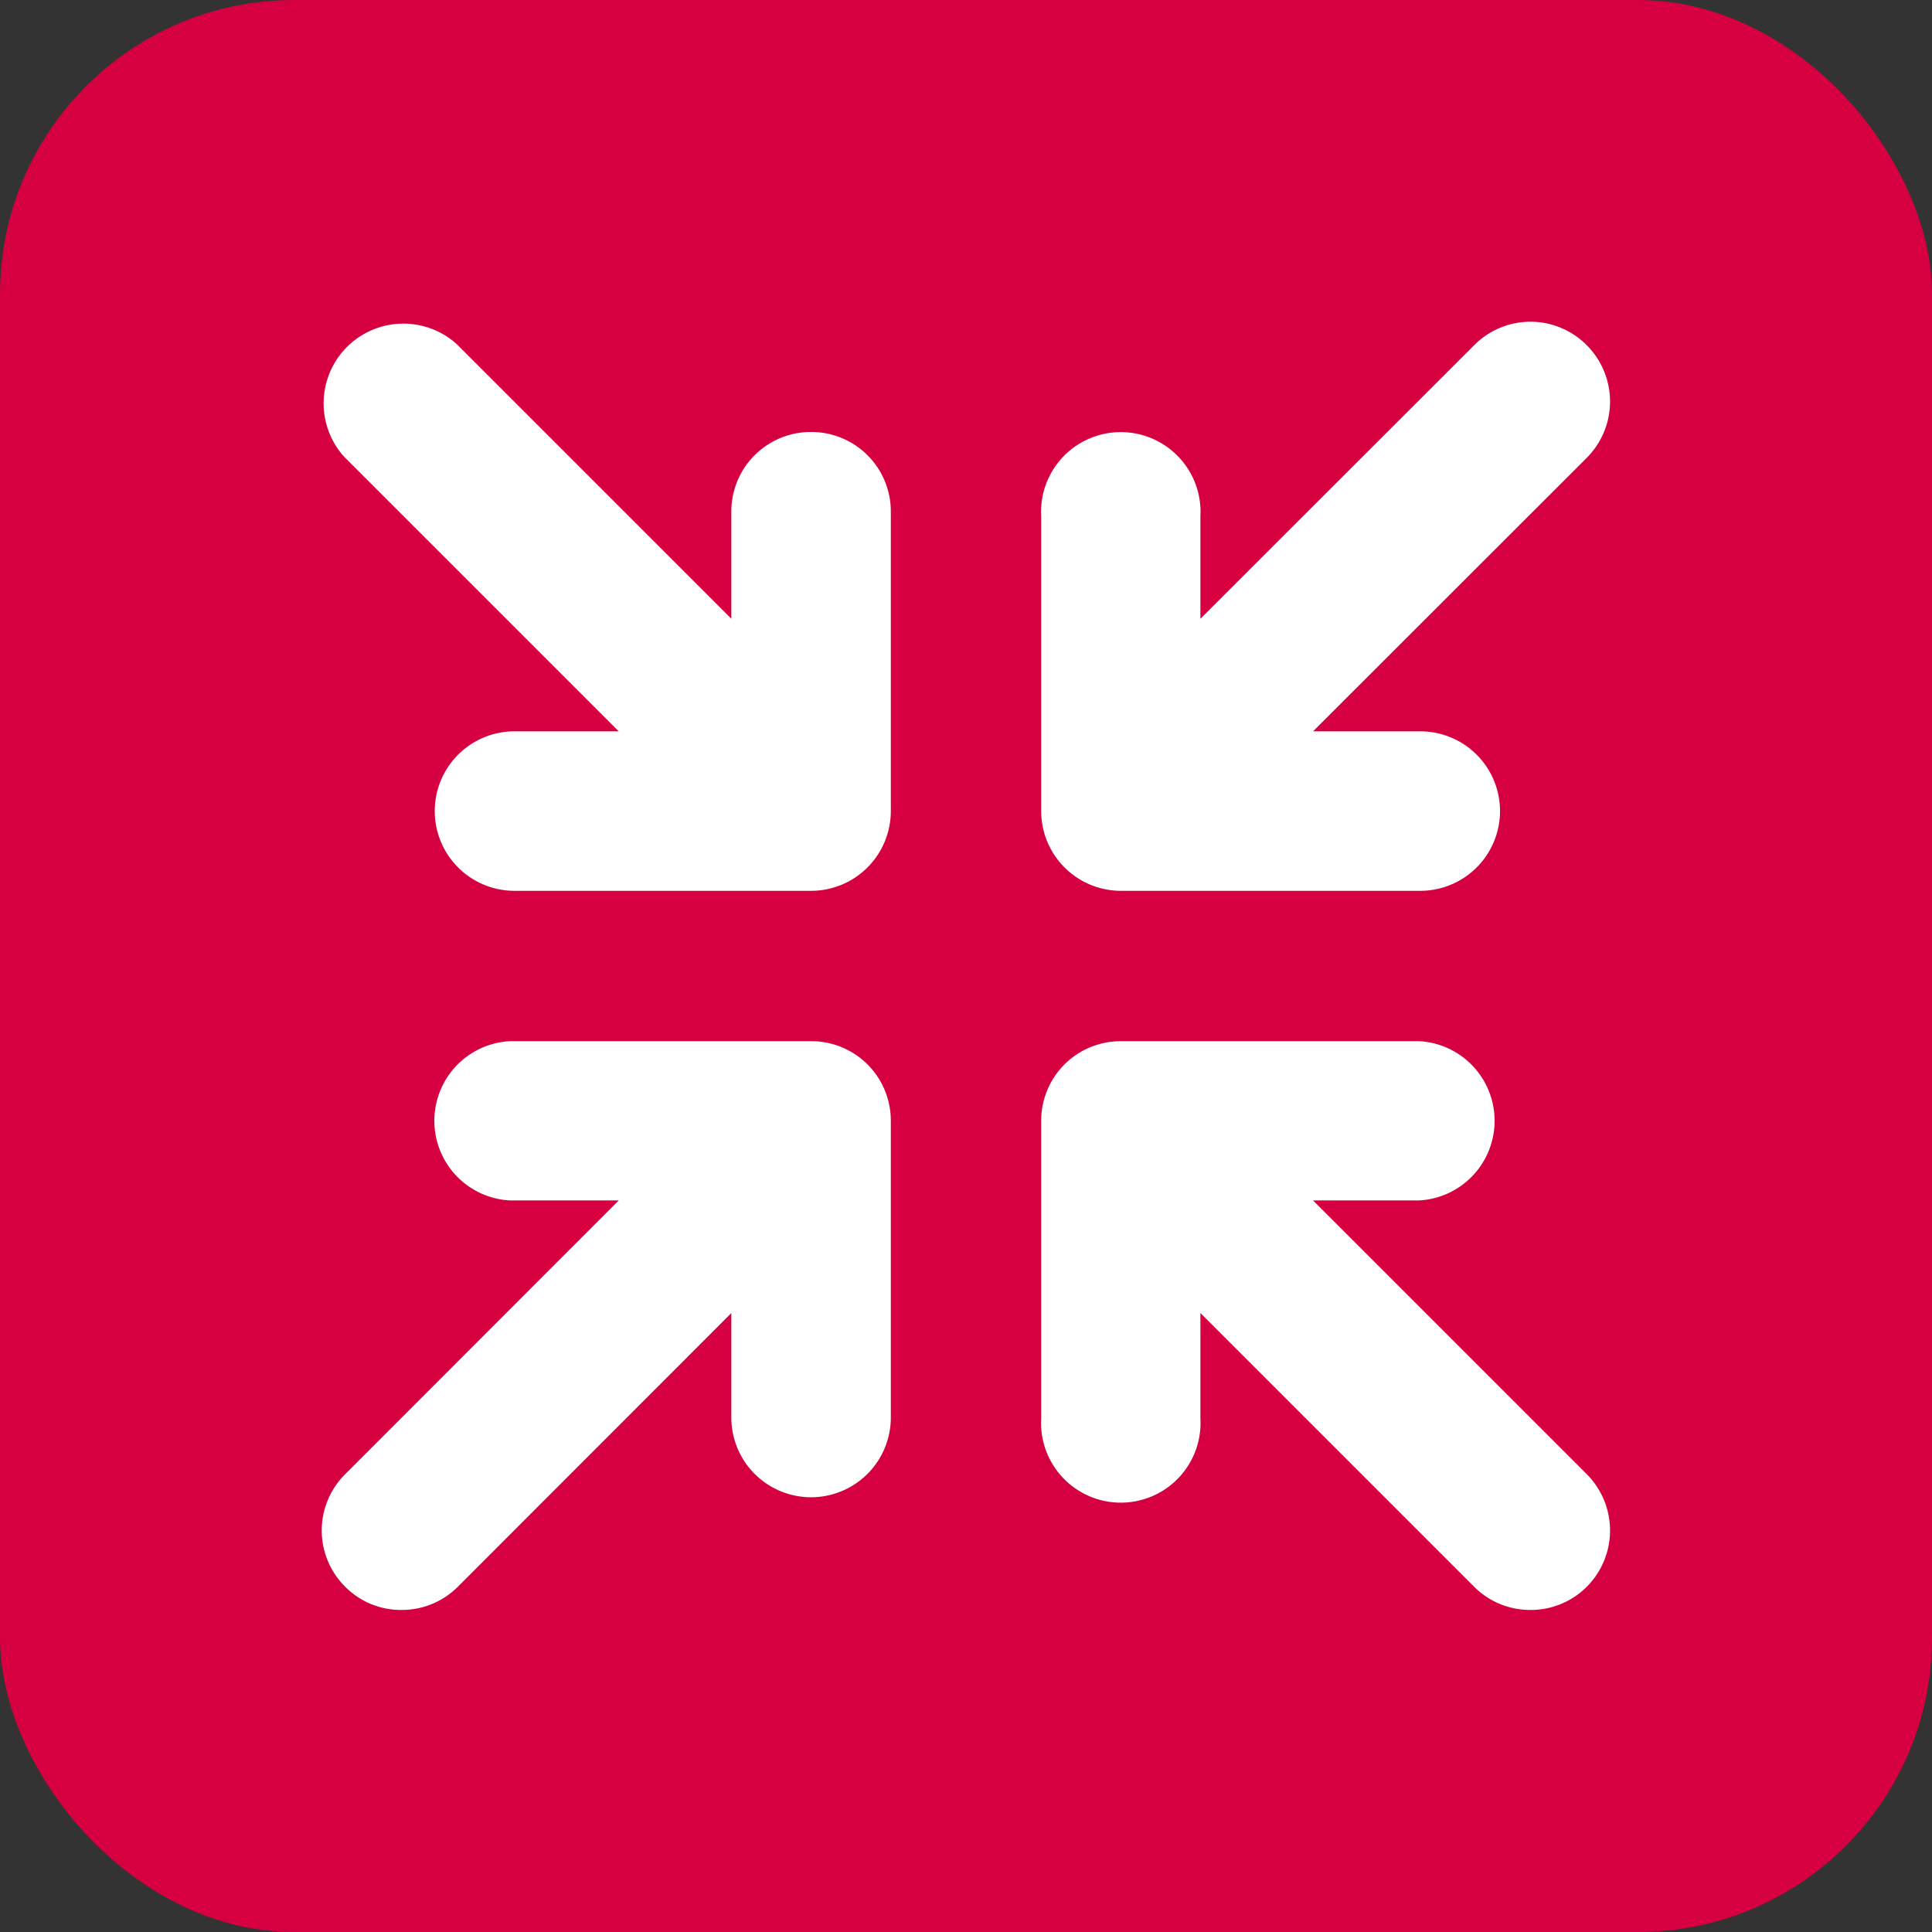
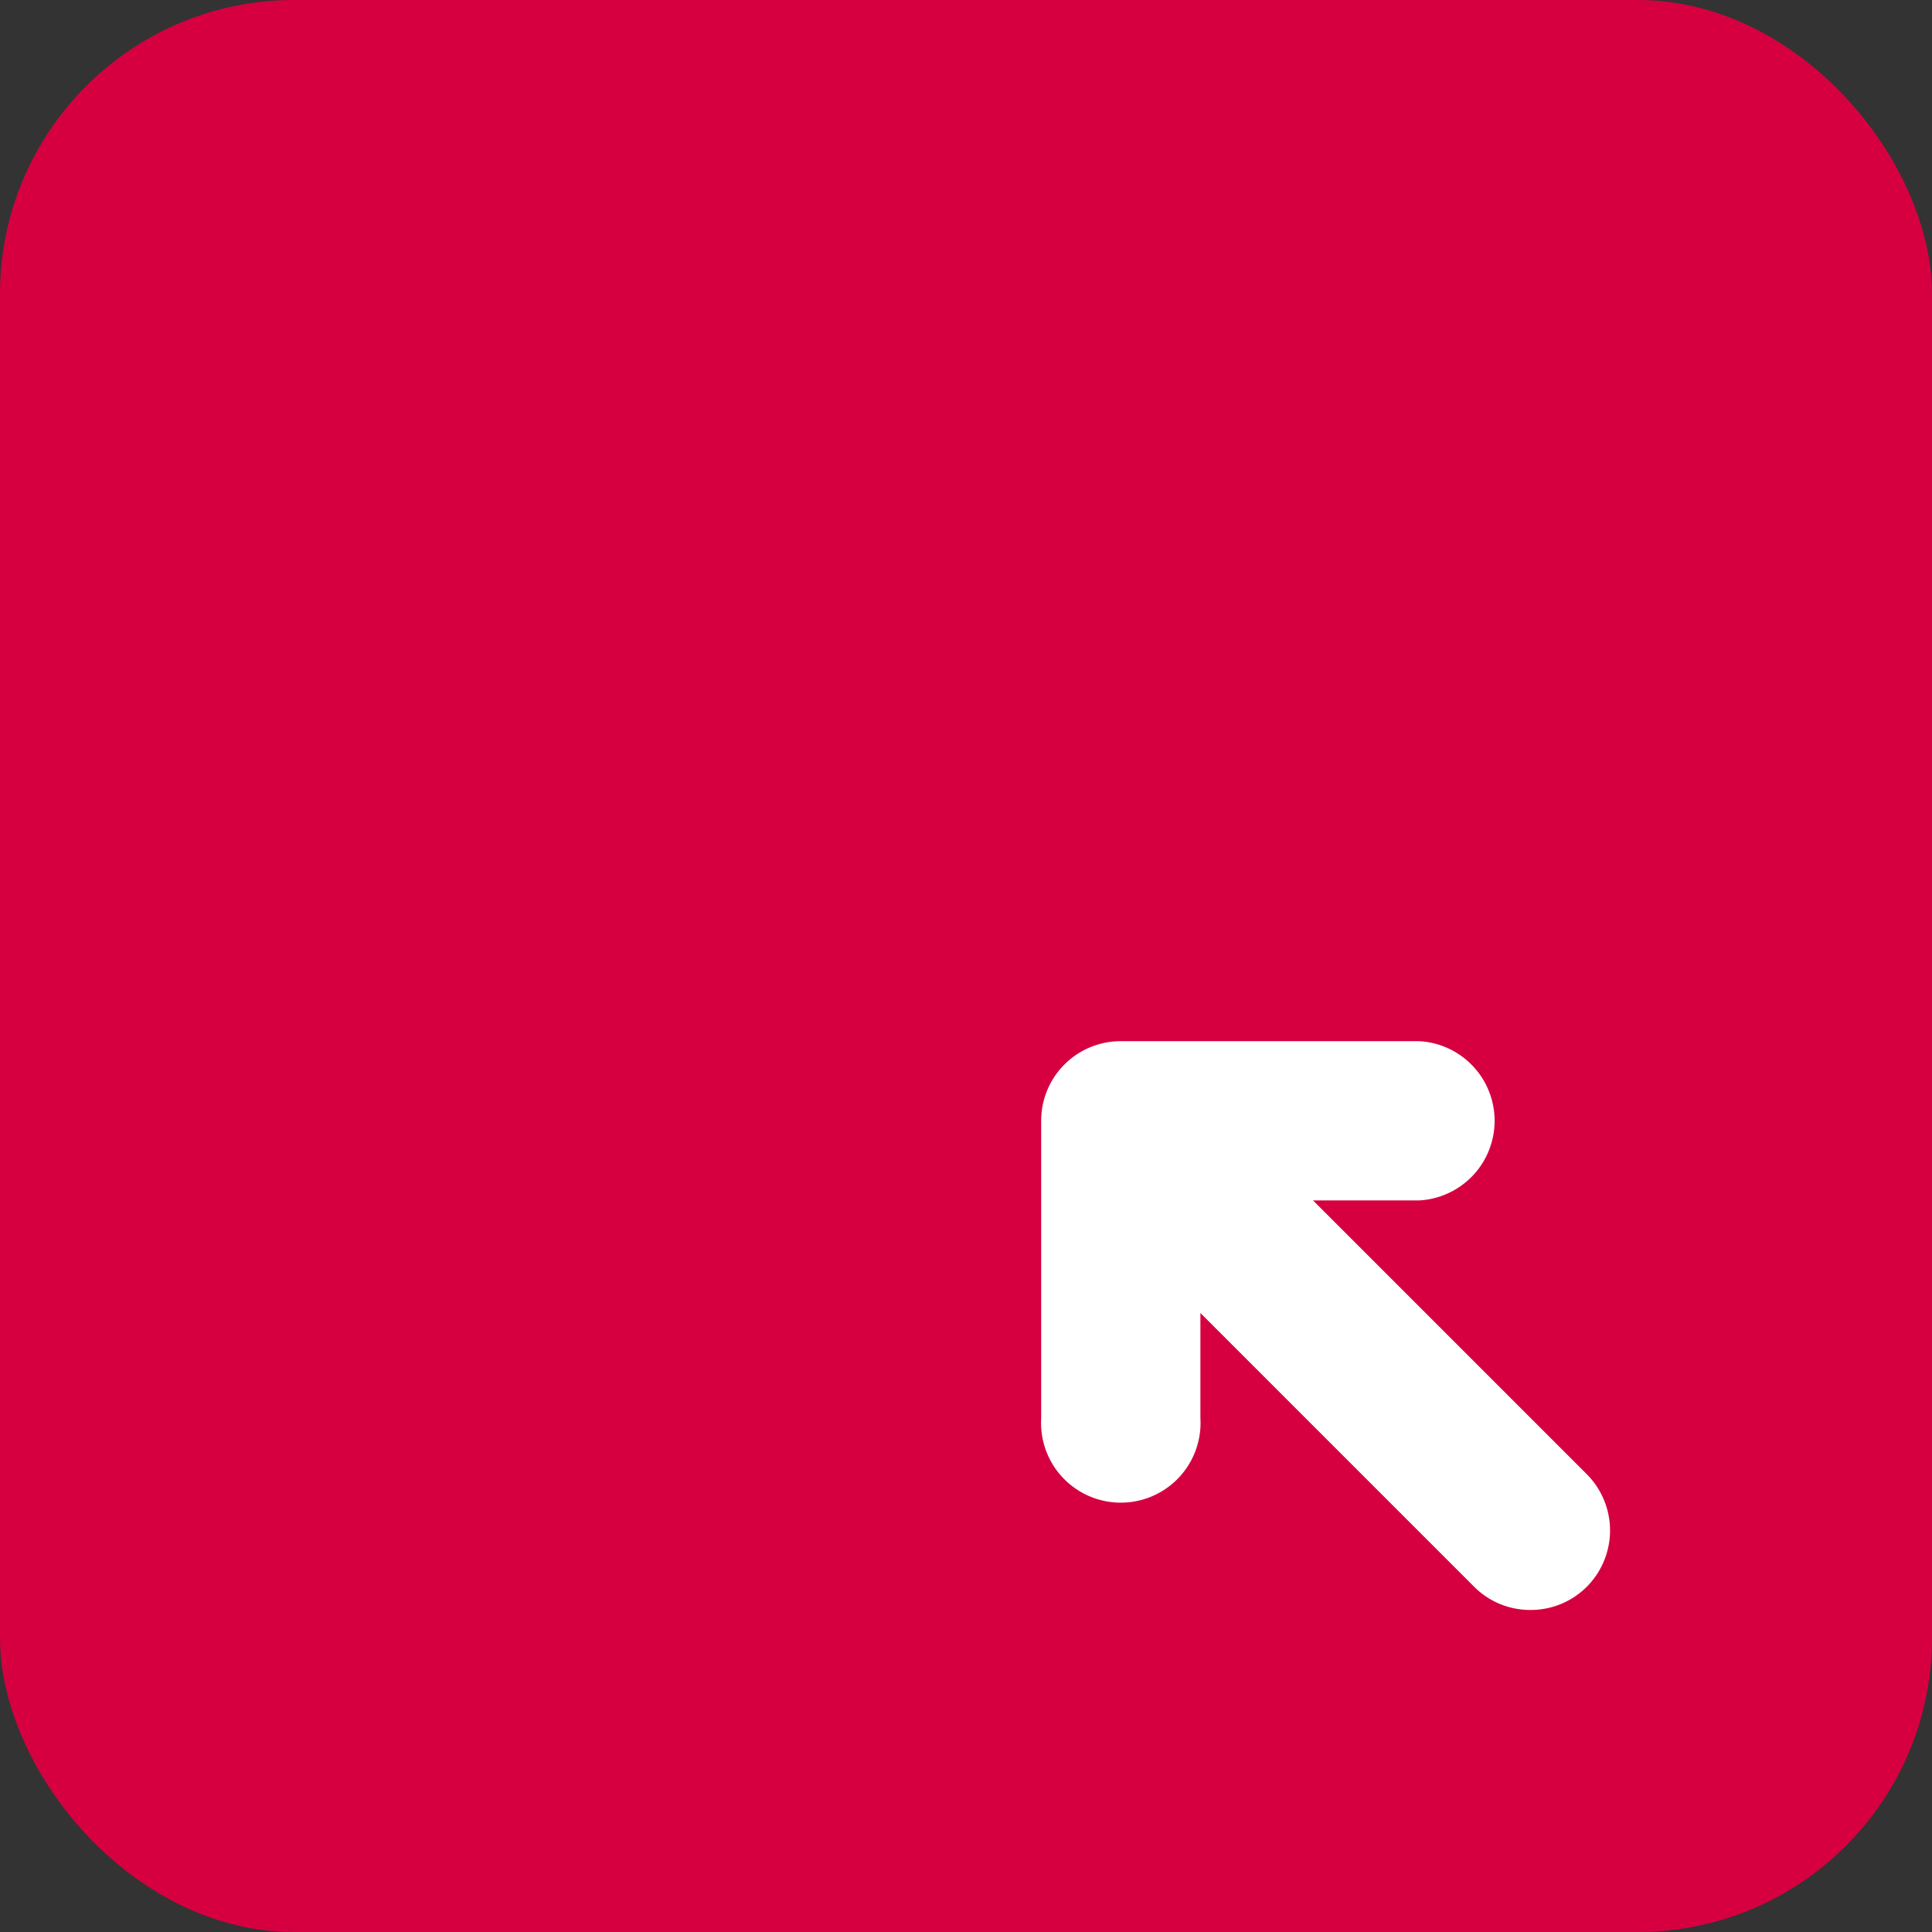
<svg xmlns="http://www.w3.org/2000/svg" viewBox="0 0 69.77 69.77">
  <rect x="0" y="0" width="69.77" height="69.77" fill="#333333" stroke="none" />
  <defs>
    <style>.cls-1{fill:#d60041;}.cls-2{fill:#fff;stroke:#fff;stroke-linecap:round;stroke-linejoin:round;stroke-width:3.94px;}</style>
  </defs>
  <g id="Capa_2" data-name="Capa 2">
    <g id="Capa_1-2" data-name="Capa 1">
      <rect class="cls-1" width="69.77" height="69.77" rx="10.62" />
      <path class="cls-2" d="M42.66,41.38h8.53a.91.91,0,0,0,0-1.81H40.48a.9.9,0,0,0-.91.9V51.29a.91.91,0,1,0,1.81,0V42.66L54.63,55.91a.88.88,0,0,0,.64.26.89.89,0,0,0,.64-.26.91.91,0,0,0,0-1.28Z" />
-       <path class="cls-2" d="M29.29,17.57a.9.9,0,0,0-.91.9V27.1L15.14,13.86a.91.91,0,0,0-1.28,1.28L27.1,28.38H18.58a.91.91,0,0,0,0,1.82H29.29a.91.91,0,0,0,.91-.91V18.47A.9.9,0,0,0,29.29,17.57Z" />
-       <path class="cls-2" d="M40.48,30.2H51.29a.91.91,0,1,0,0-1.82H42.66L55.91,15.14a.91.91,0,0,0,0-1.28.89.89,0,0,0-1.28,0L41.38,27.1V18.58a.91.91,0,1,0-1.81,0V29.29A.91.91,0,0,0,40.48,30.2Z" />
-       <path class="cls-2" d="M29.29,39.57H18.47a.91.91,0,0,0,0,1.81H27.1L13.86,54.63a.89.89,0,0,0,0,1.28.86.86,0,0,0,.64.26.89.89,0,0,0,.64-.26L28.38,42.66v8.53a.91.91,0,0,0,1.82,0V40.47A.9.9,0,0,0,29.29,39.57Z" />
    </g>
  </g>
</svg>